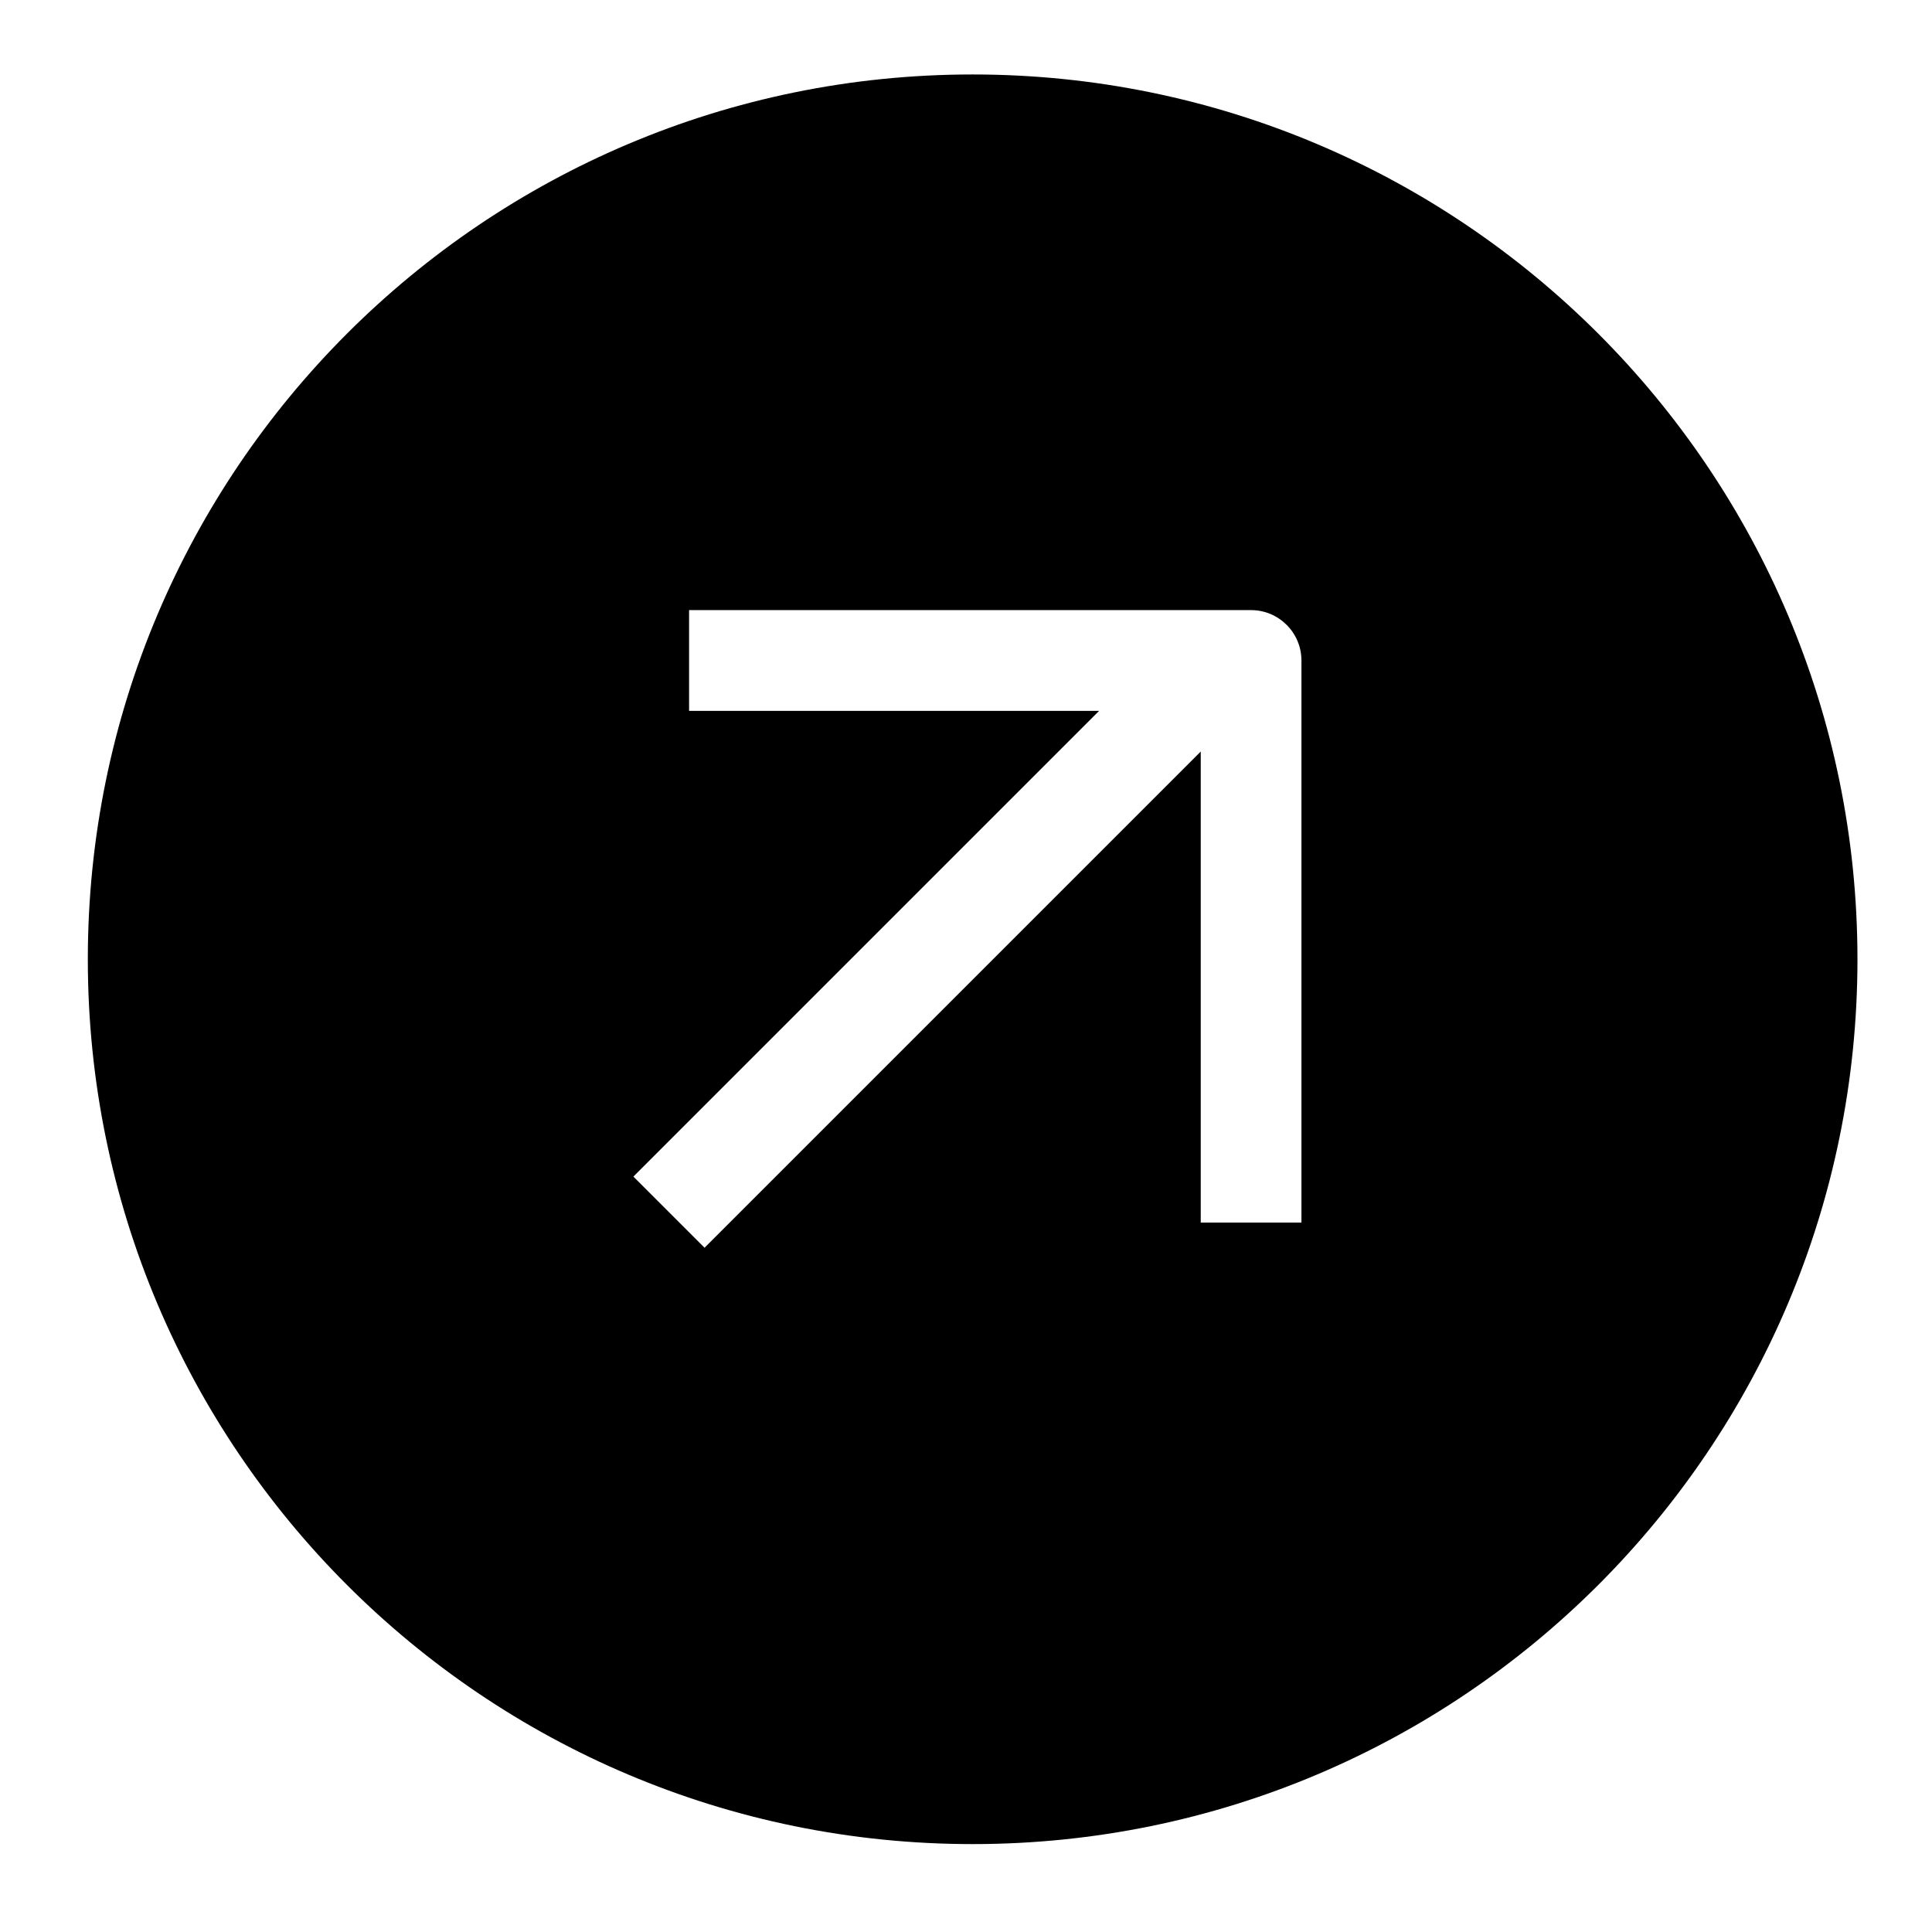
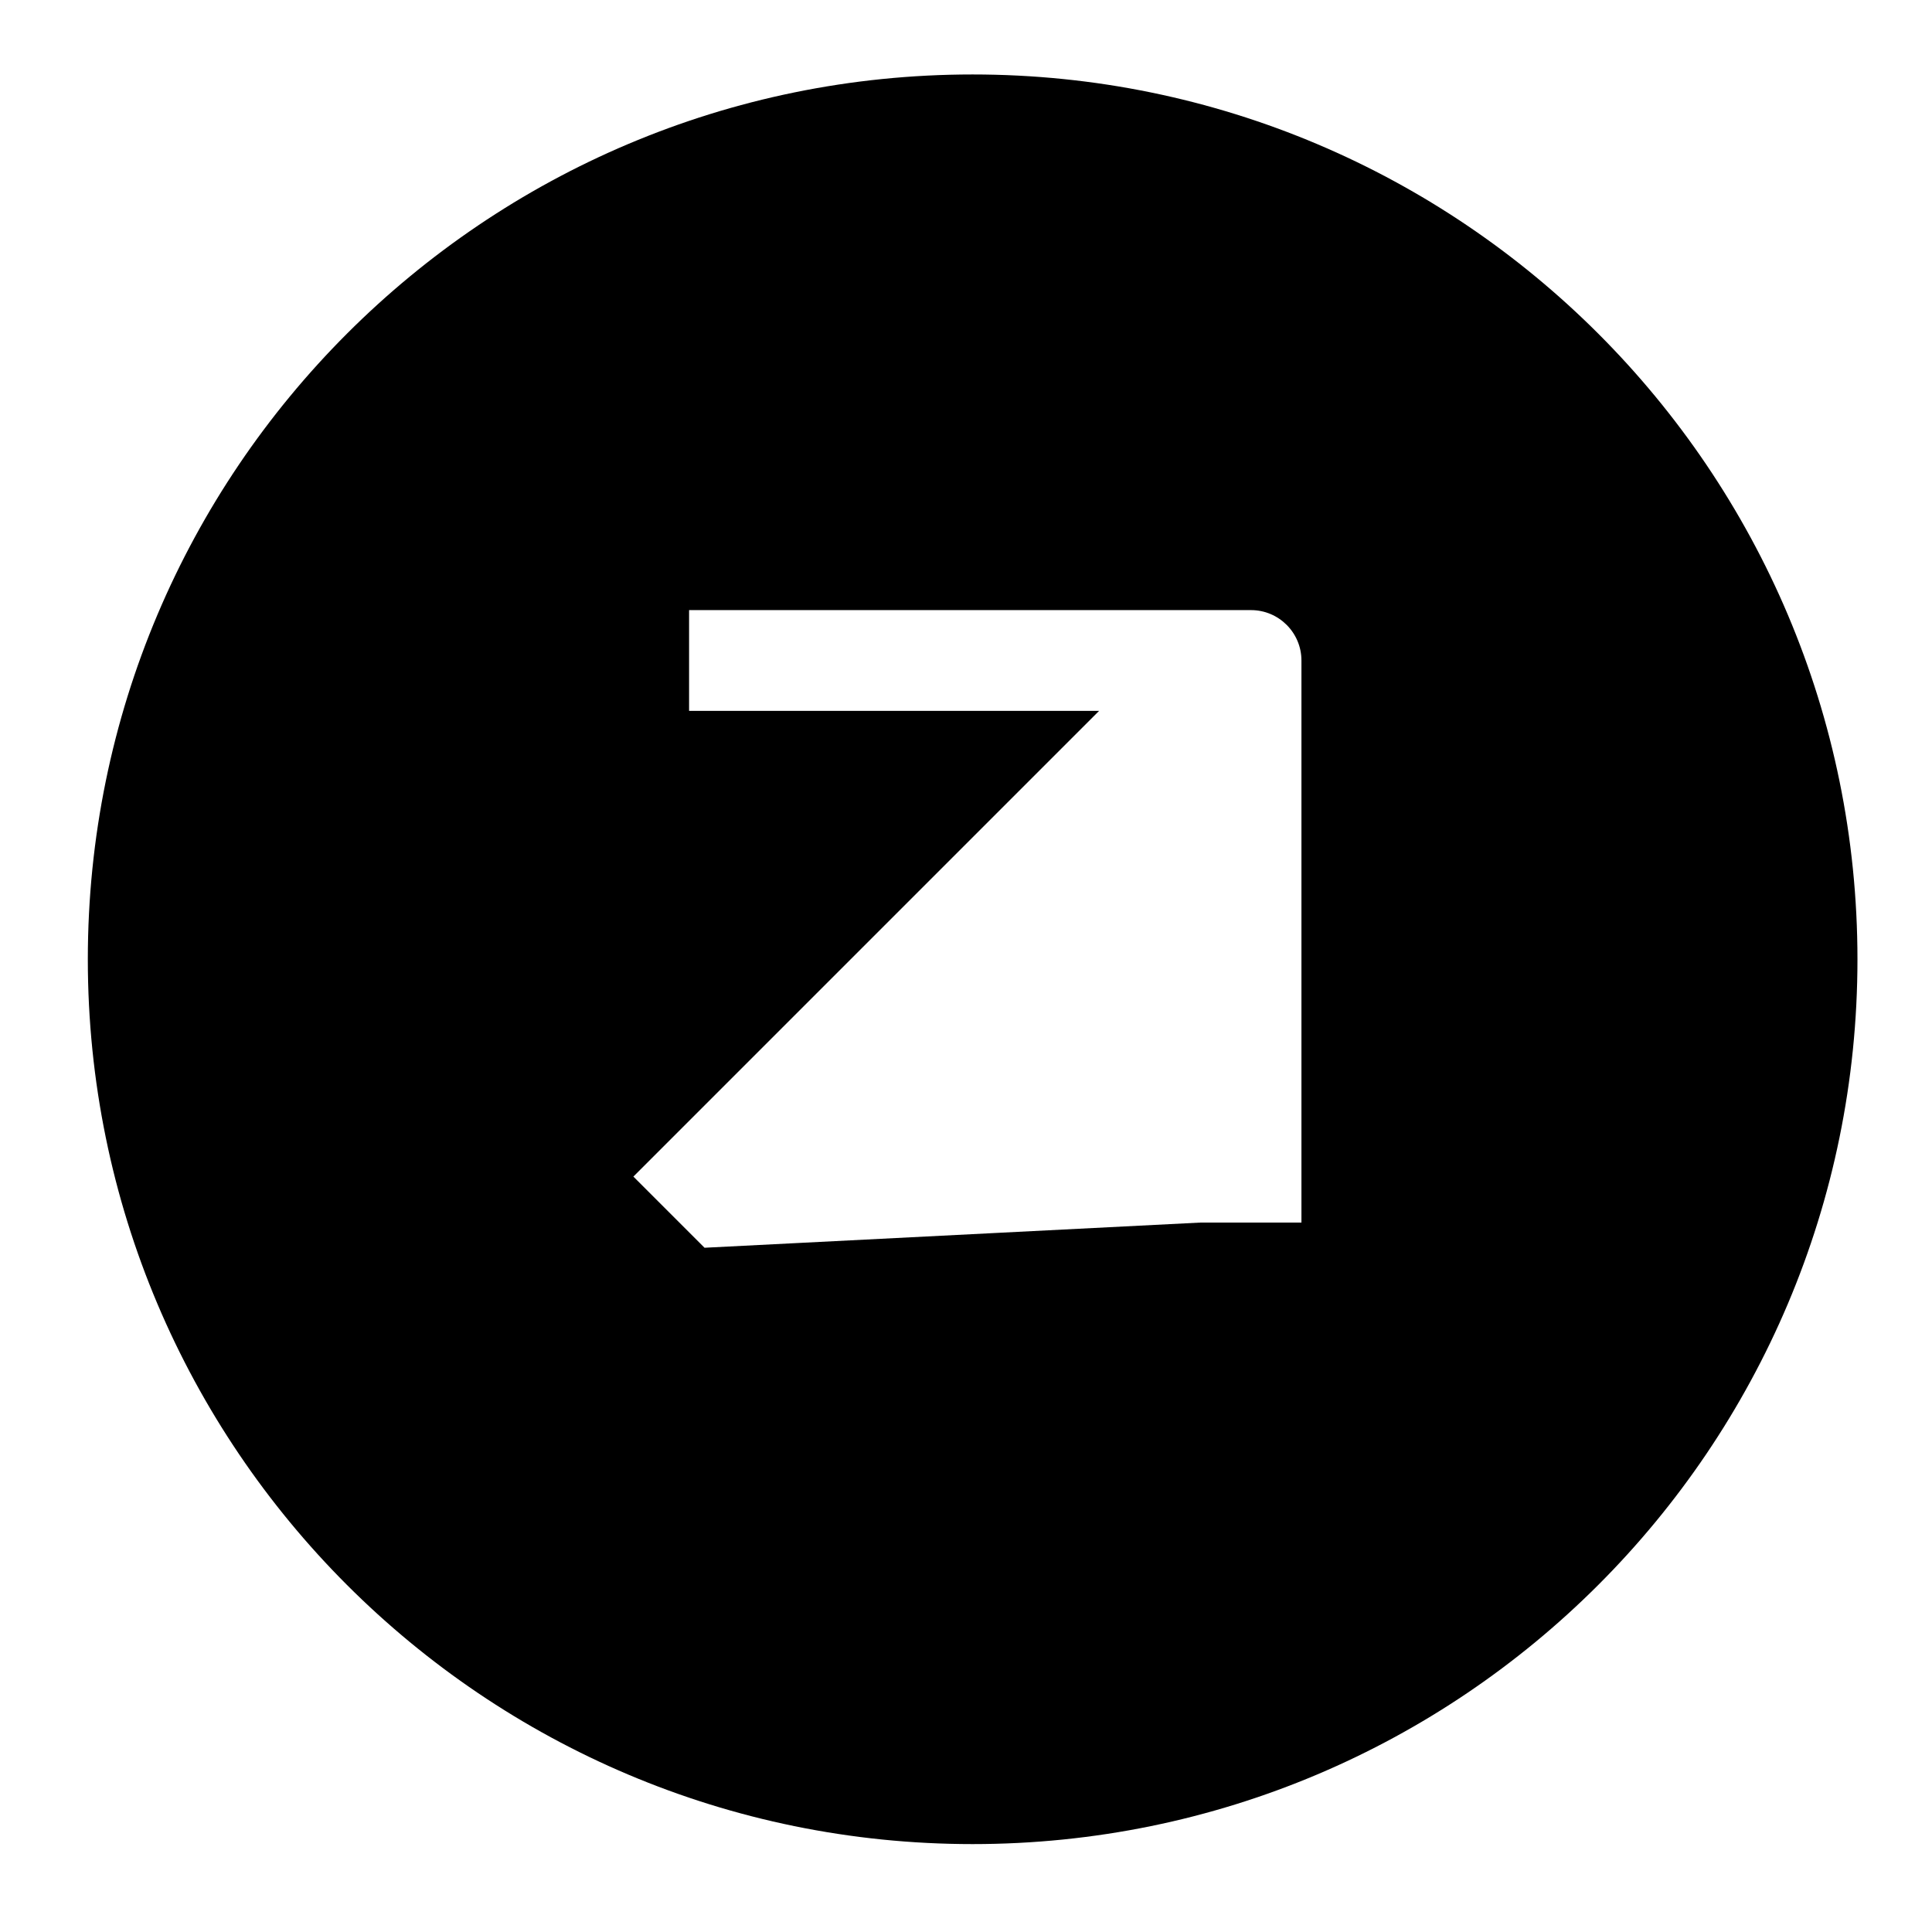
<svg xmlns="http://www.w3.org/2000/svg" width="24" height="24" viewBox="0 0 24 24" fill="none">
-   <path d="M12.082 0.925C6.012 0.925 1.091 5.847 1.091 11.917C1.091 17.987 6.012 22.908 12.082 22.908C18.152 22.908 23.074 17.987 23.074 11.917C23.074 5.847 18.152 0.925 12.082 0.925ZM15.541 7.579C15.886 7.579 16.167 7.86 16.167 8.205V15.187H14.916V9.336L8.752 15.5L7.868 14.616L13.653 8.831H8.56V7.579H15.541Z" fill="black" />
+   <path d="M12.082 0.925C6.012 0.925 1.091 5.847 1.091 11.917C1.091 17.987 6.012 22.908 12.082 22.908C18.152 22.908 23.074 17.987 23.074 11.917C23.074 5.847 18.152 0.925 12.082 0.925ZM15.541 7.579C15.886 7.579 16.167 7.86 16.167 8.205V15.187H14.916L8.752 15.5L7.868 14.616L13.653 8.831H8.56V7.579H15.541Z" fill="black" />
</svg>